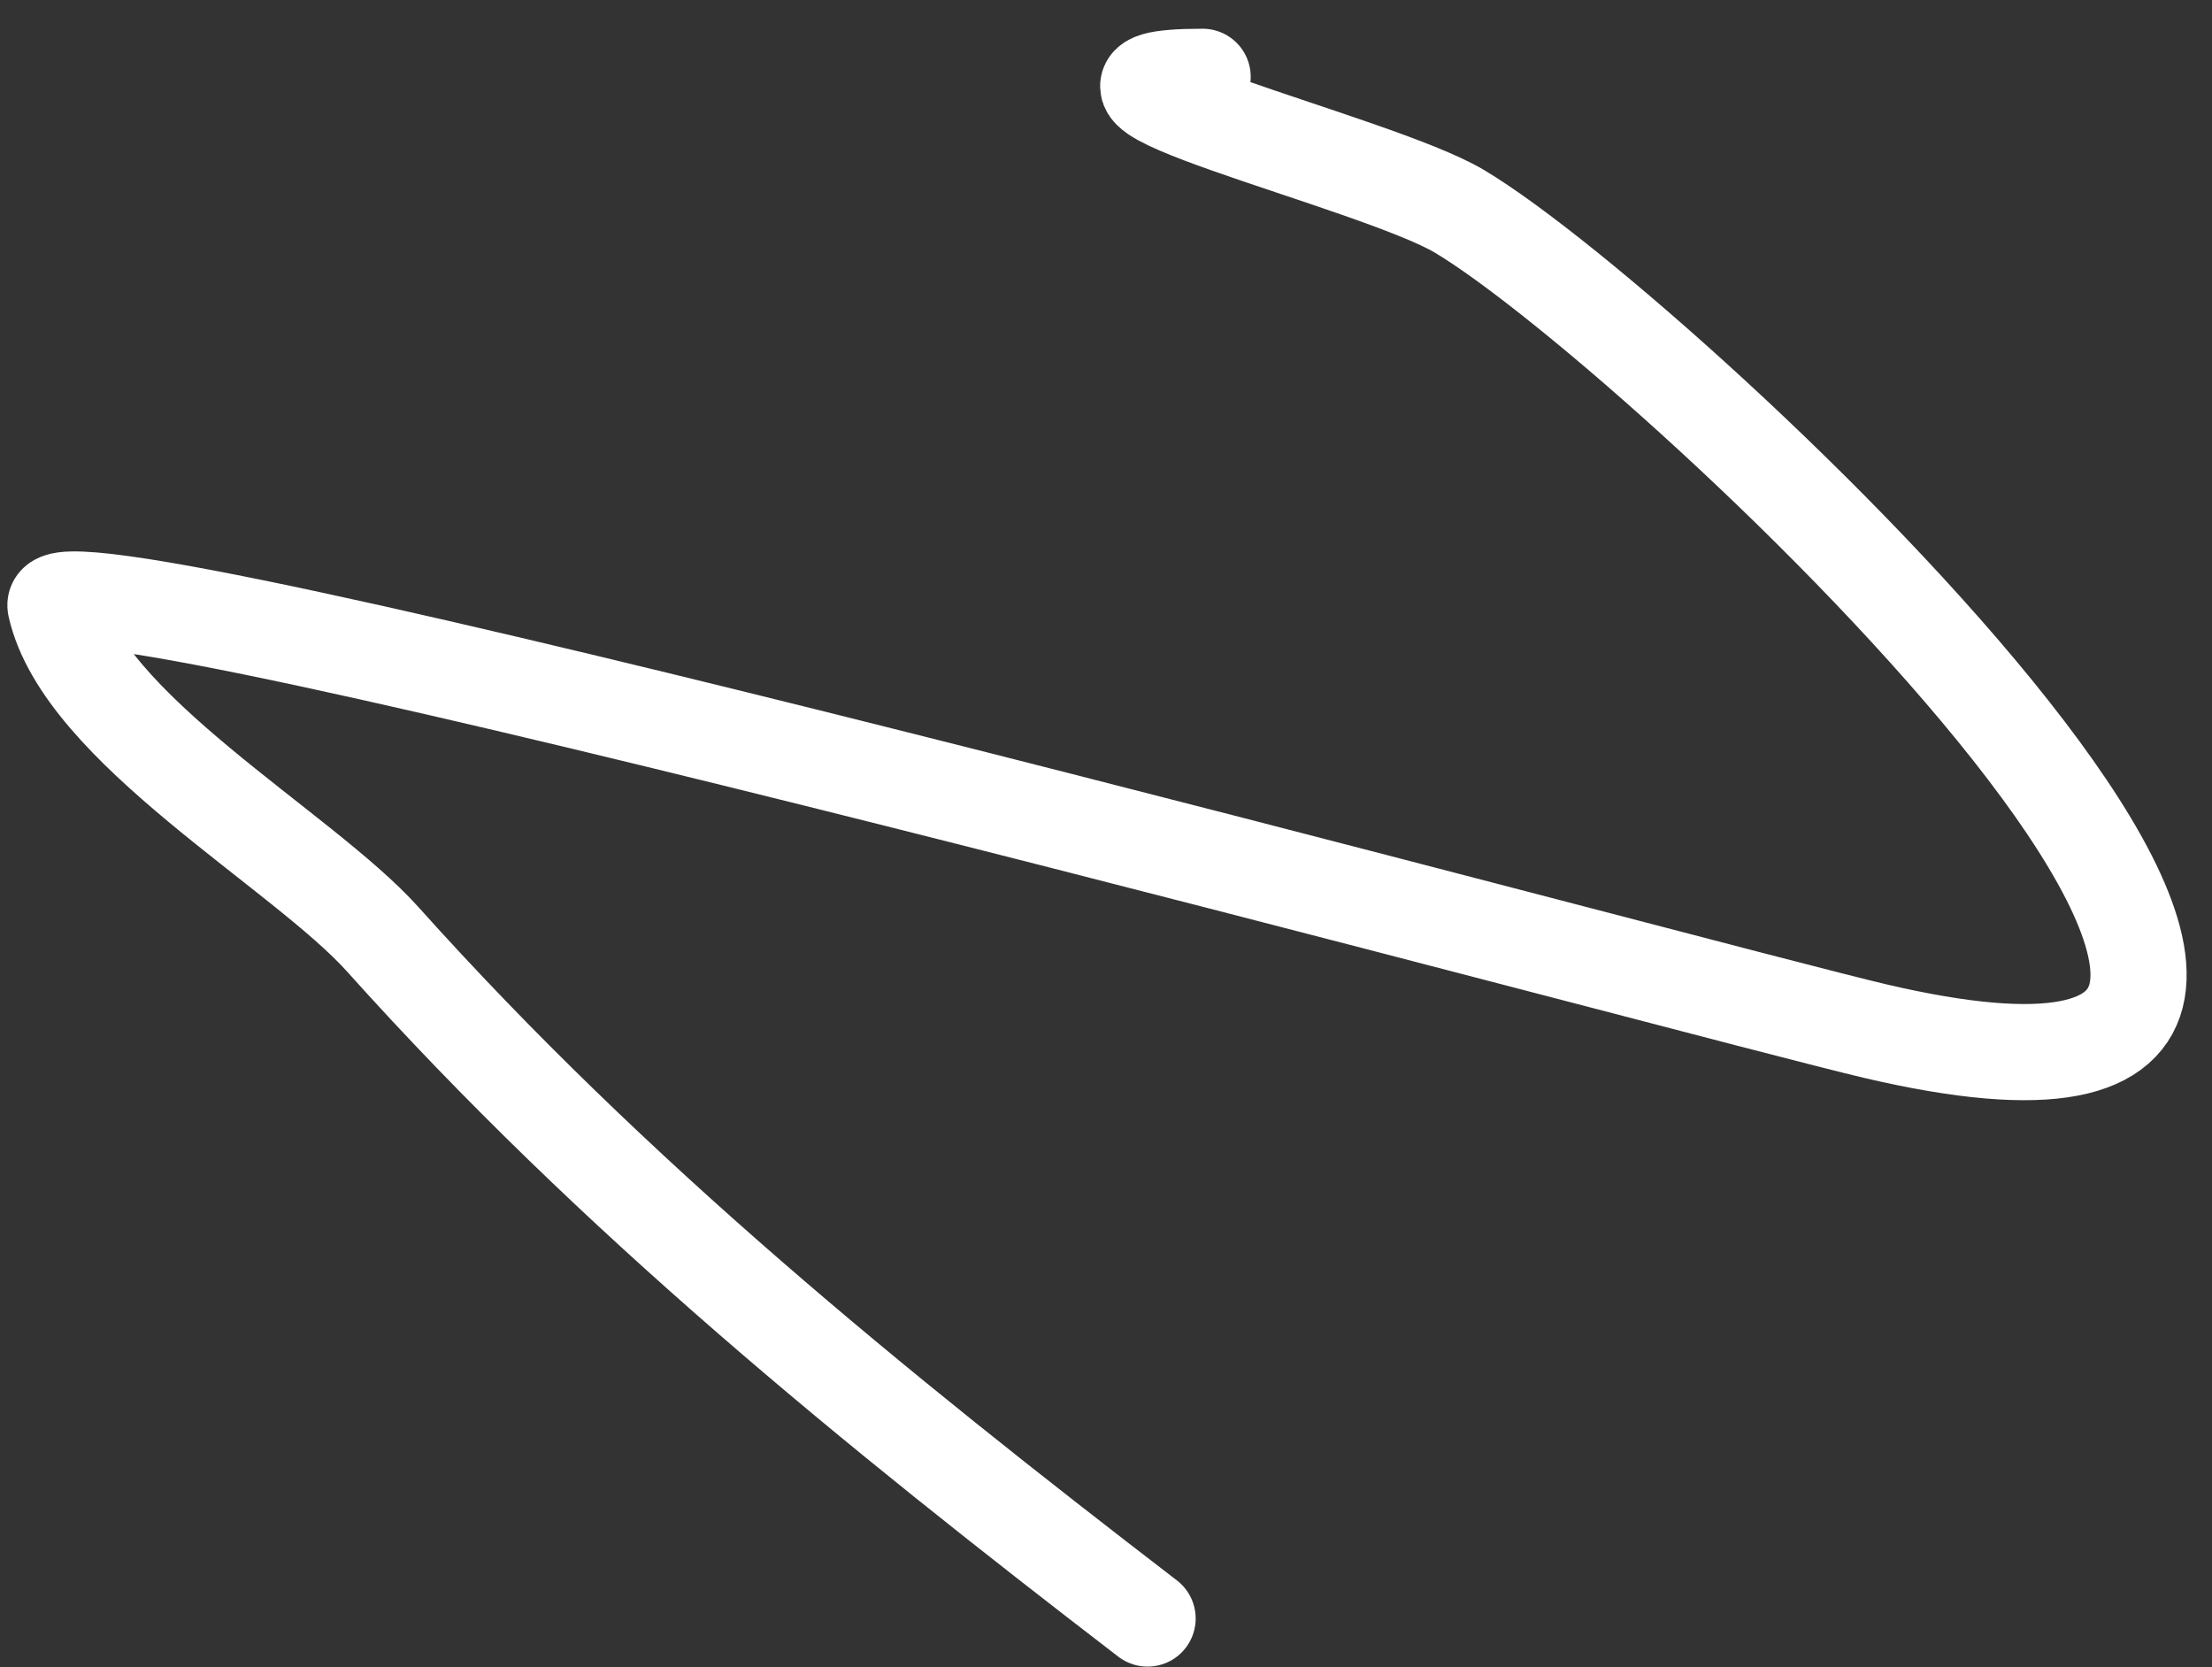
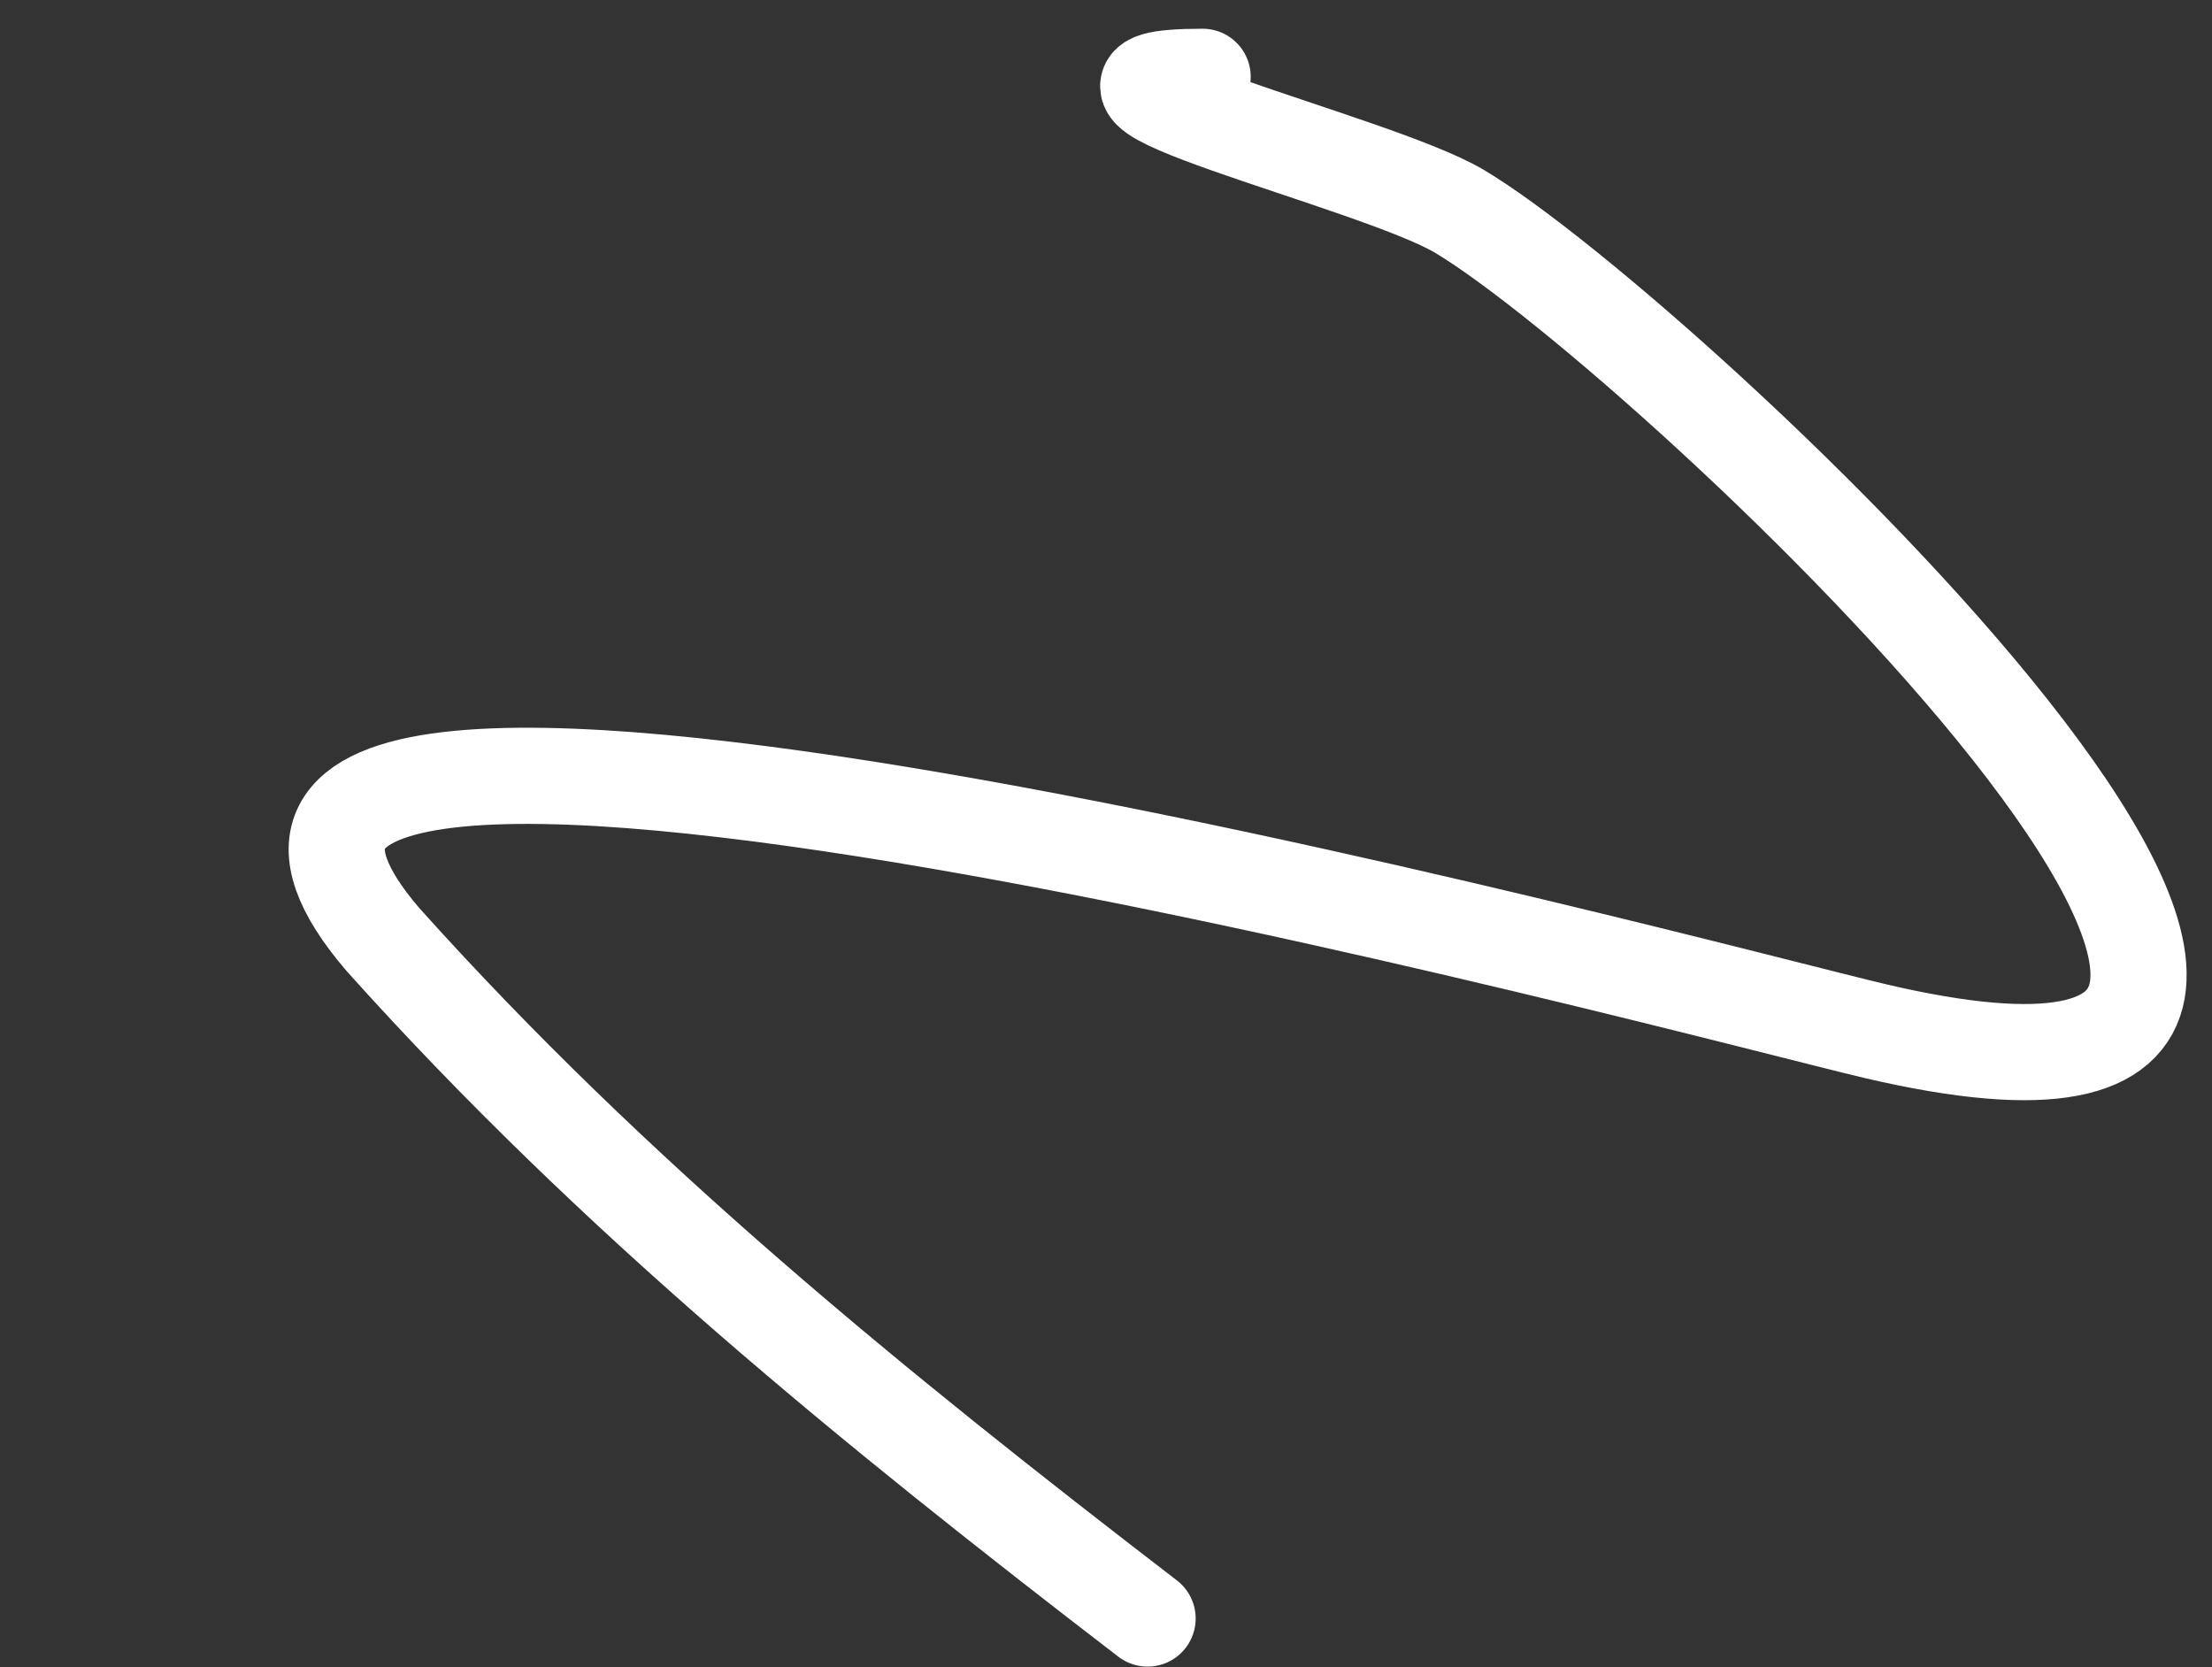
<svg xmlns="http://www.w3.org/2000/svg" width="69" height="52" viewBox="0 0 69 52" fill="none">
  <rect x="0" y="0" width="69" height="52" fill="#333333" stroke="none" />
-   <path d="M35.797 50.486C27.233 43.908 19.156 37.349 11.942 29.303C9.433 26.505 2.579 22.711 1.732 18.903C1.278 16.857 53.252 30.936 58.506 32.166C80.476 37.308 52.088 10.508 45.529 6.594C42.908 5.03 31.579 2.396 37.514 2.396" stroke="white" stroke-width="3" stroke-linecap="round" />
+   <path d="M35.797 50.486C27.233 43.908 19.156 37.349 11.942 29.303C1.278 16.857 53.252 30.936 58.506 32.166C80.476 37.308 52.088 10.508 45.529 6.594C42.908 5.03 31.579 2.396 37.514 2.396" stroke="white" stroke-width="3" stroke-linecap="round" />
</svg>